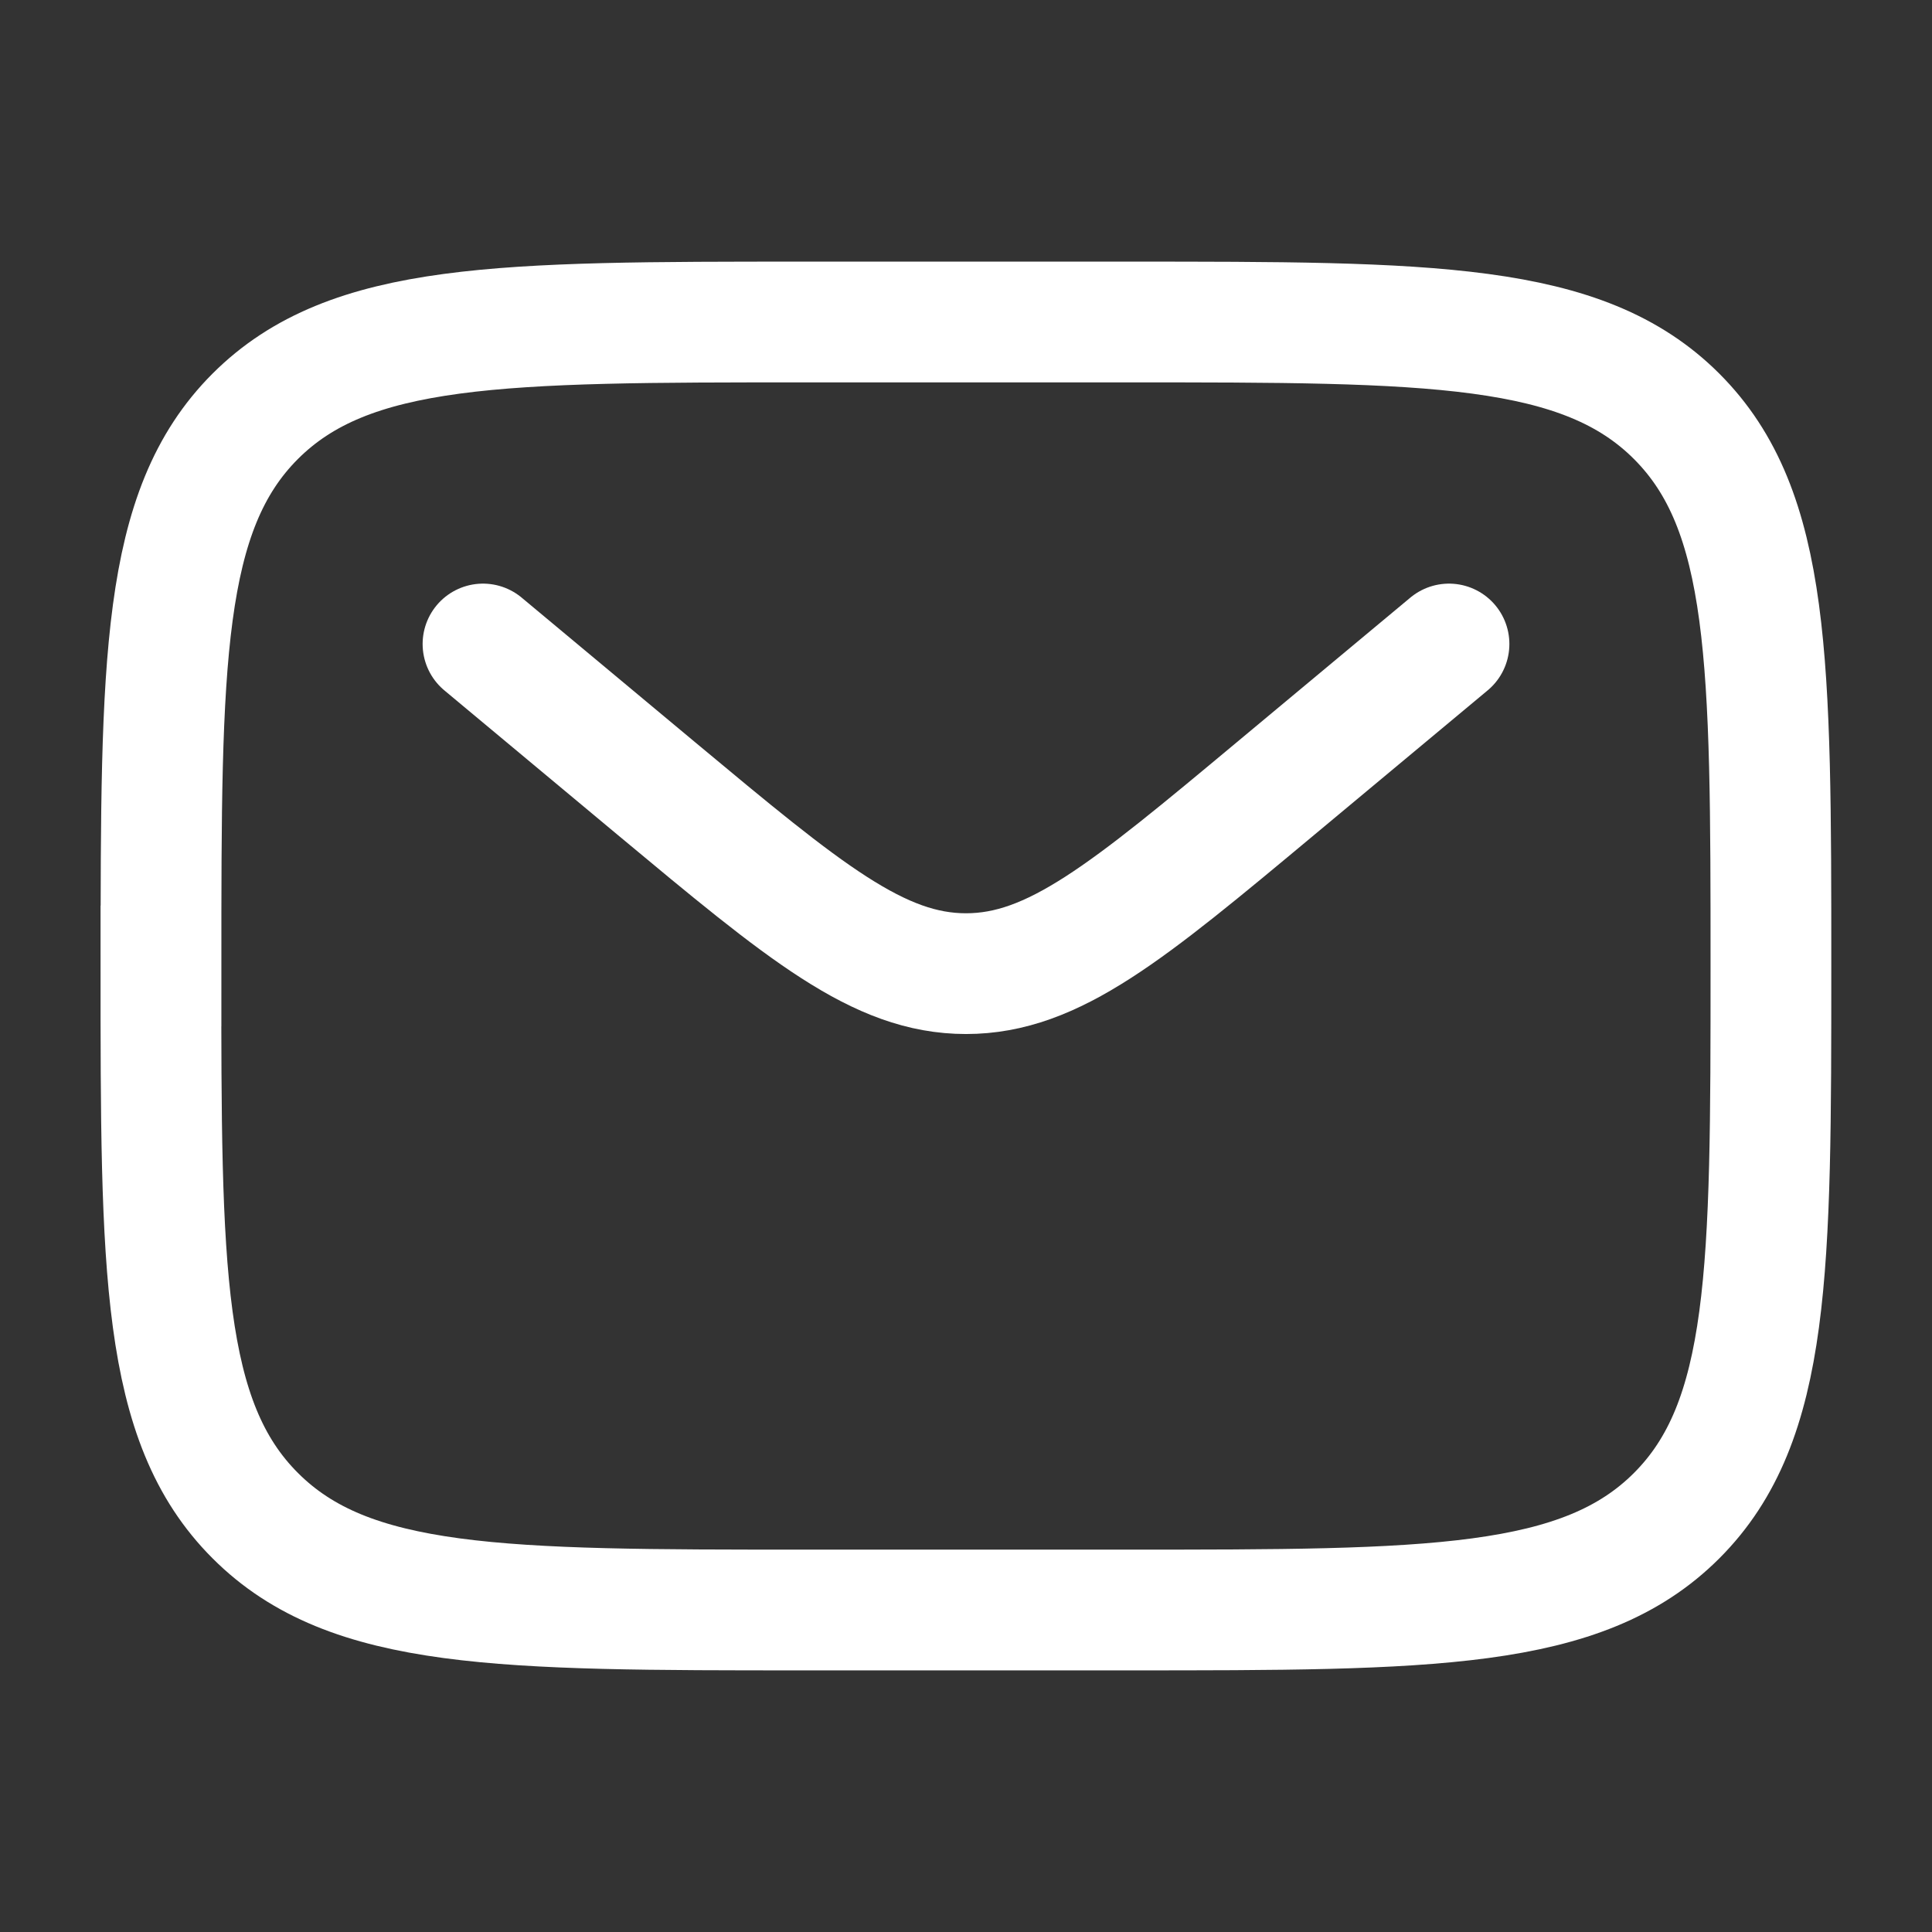
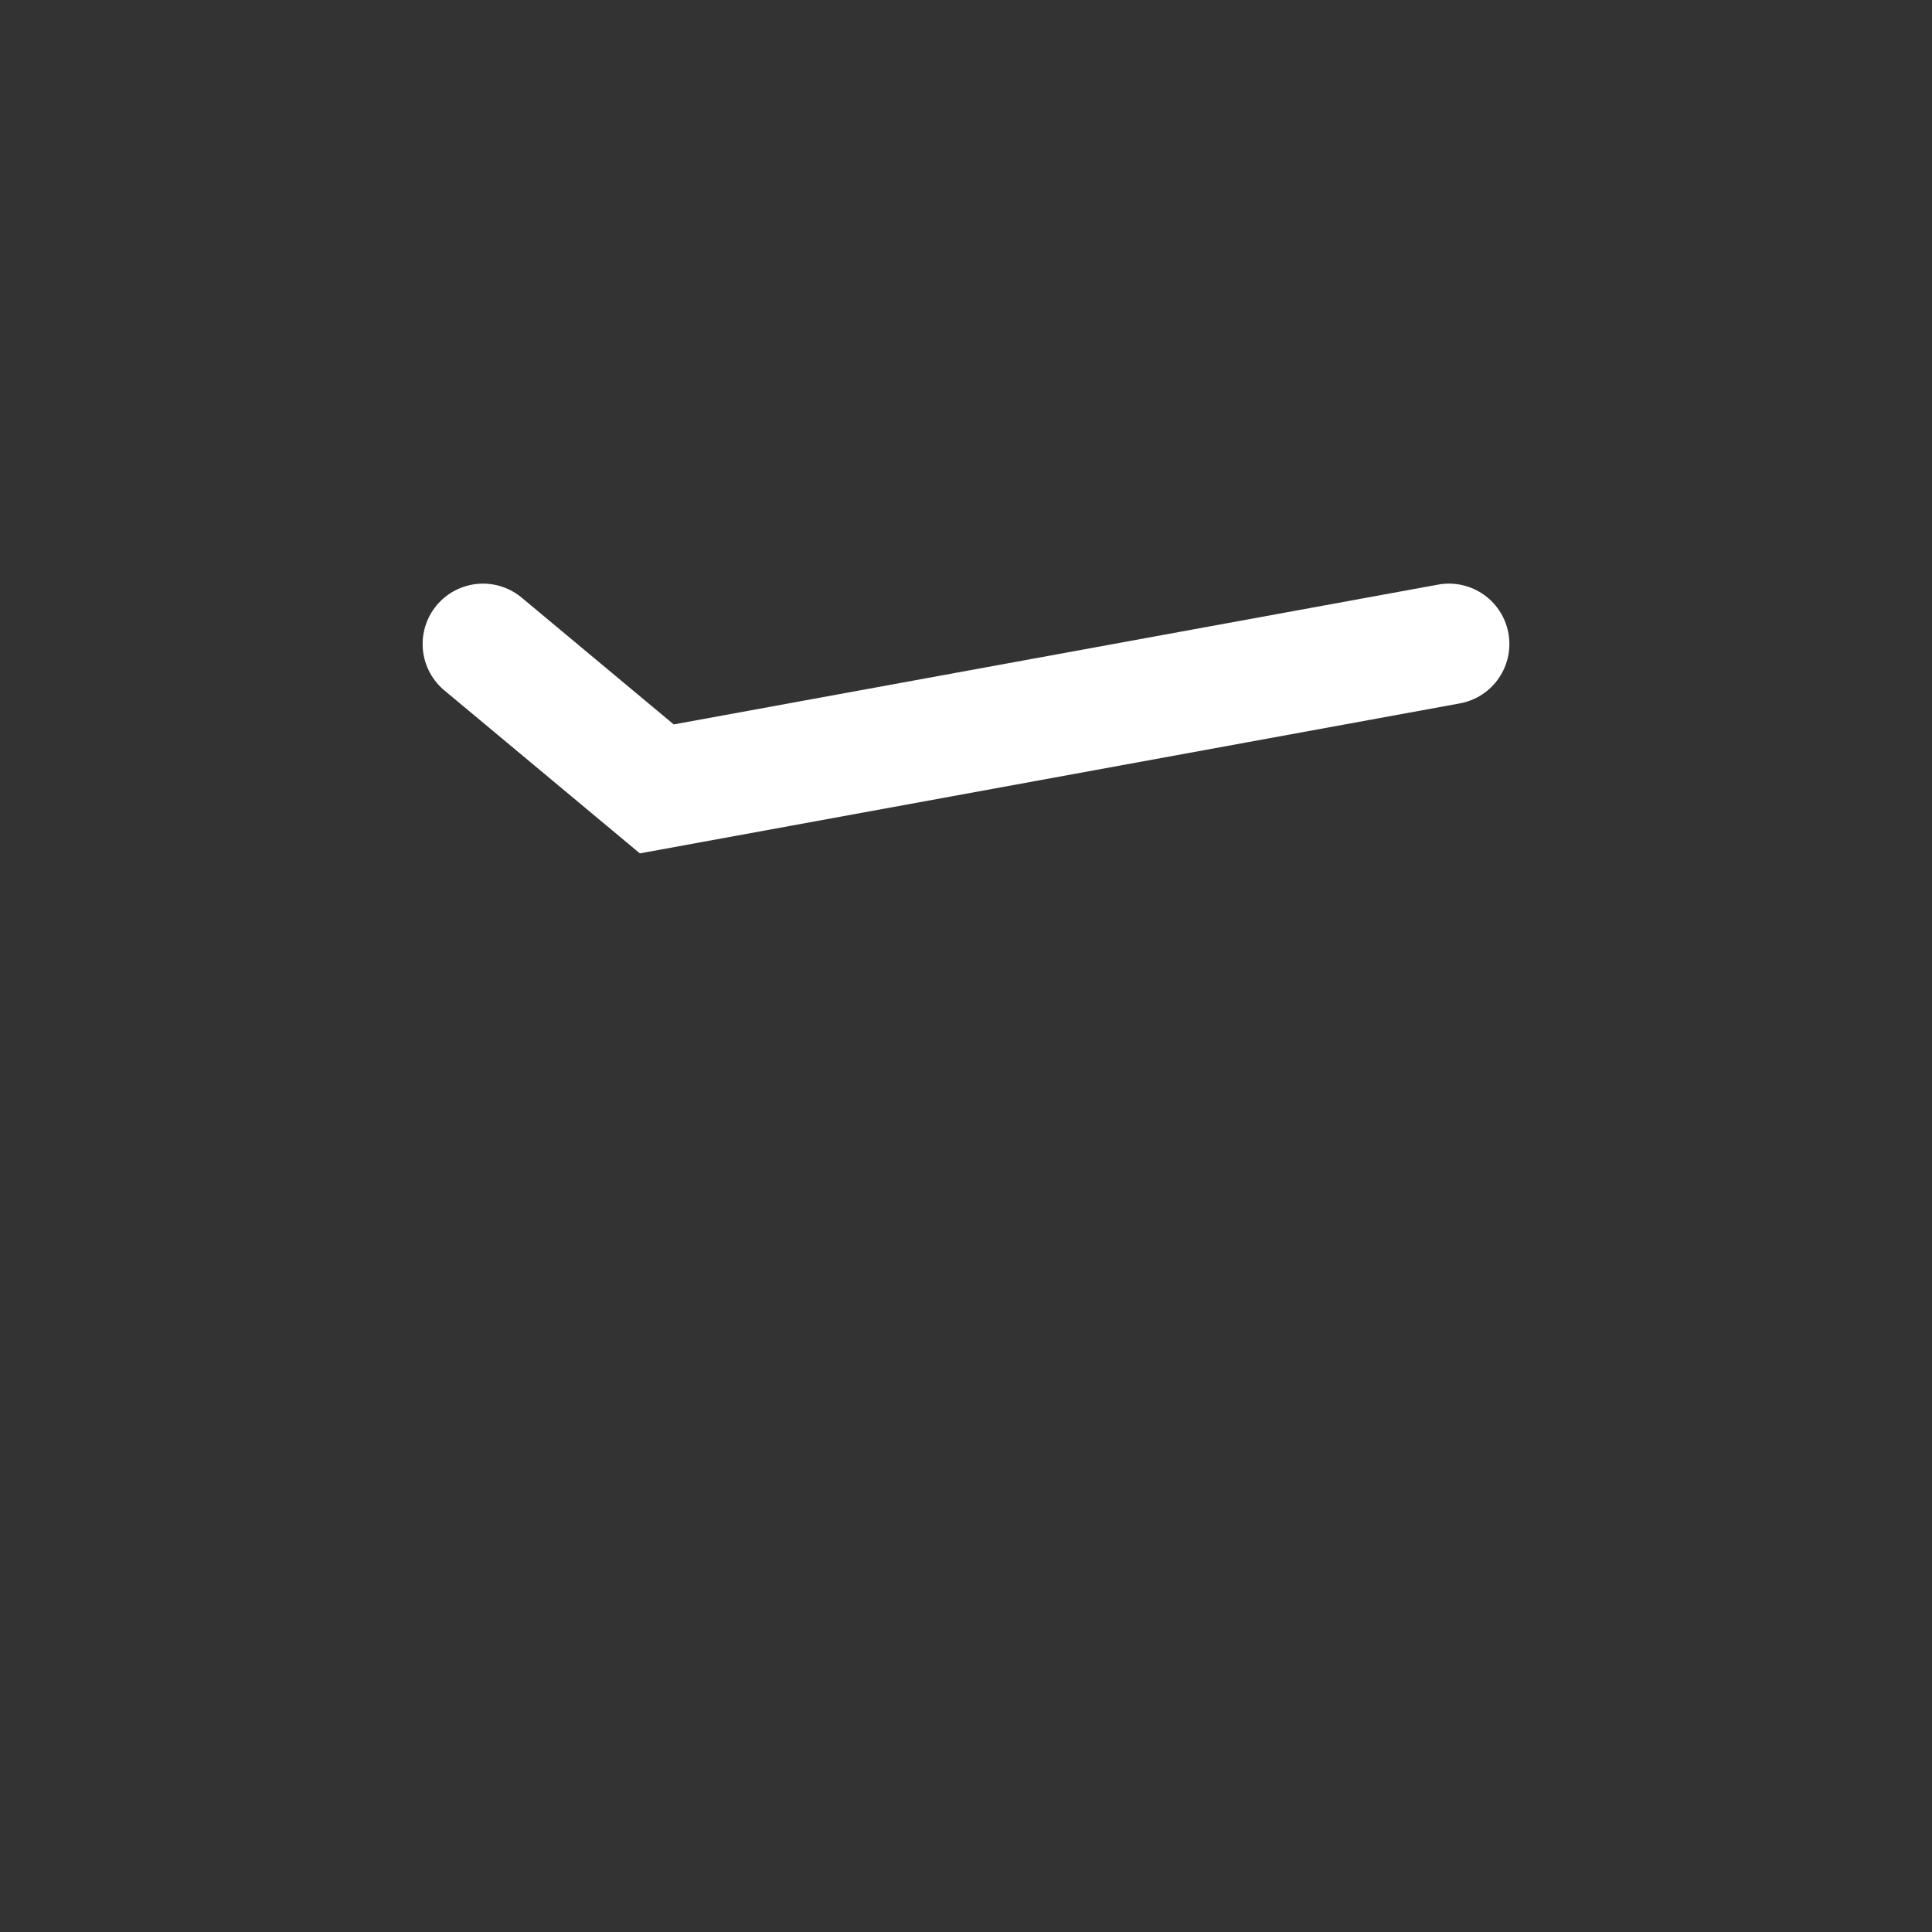
<svg xmlns="http://www.w3.org/2000/svg" width="24" height="24" fill="none">
  <rect width="100%" height="100%" fill="#333333" stroke="none" />
-   <path stroke="#fff" stroke-width="1.5" d="M2 12c0-3.771 0-5.657 1.17-6.828C4.343 4 6.229 4 10 4h4c3.77 0 5.656 0 6.828 1.172 1.171 1.171 1.171 3.057 1.171 6.828 0 3.771 0 5.657-1.171 6.828C19.656 20 17.77 20 13.999 20h-4c-3.771 0-5.657 0-6.828-1.172C1.999 17.657 1.999 15.771 1.999 12z" />
-   <path stroke="#fff" stroke-linecap="round" stroke-width="1.5" d="m6 8 2.159 1.8c1.837 1.53 2.755 2.295 3.841 2.295 1.086 0 2.005-.765 3.841-2.296L18 8" />
+   <path stroke="#fff" stroke-linecap="round" stroke-width="1.5" d="m6 8 2.159 1.8L18 8" />
</svg>